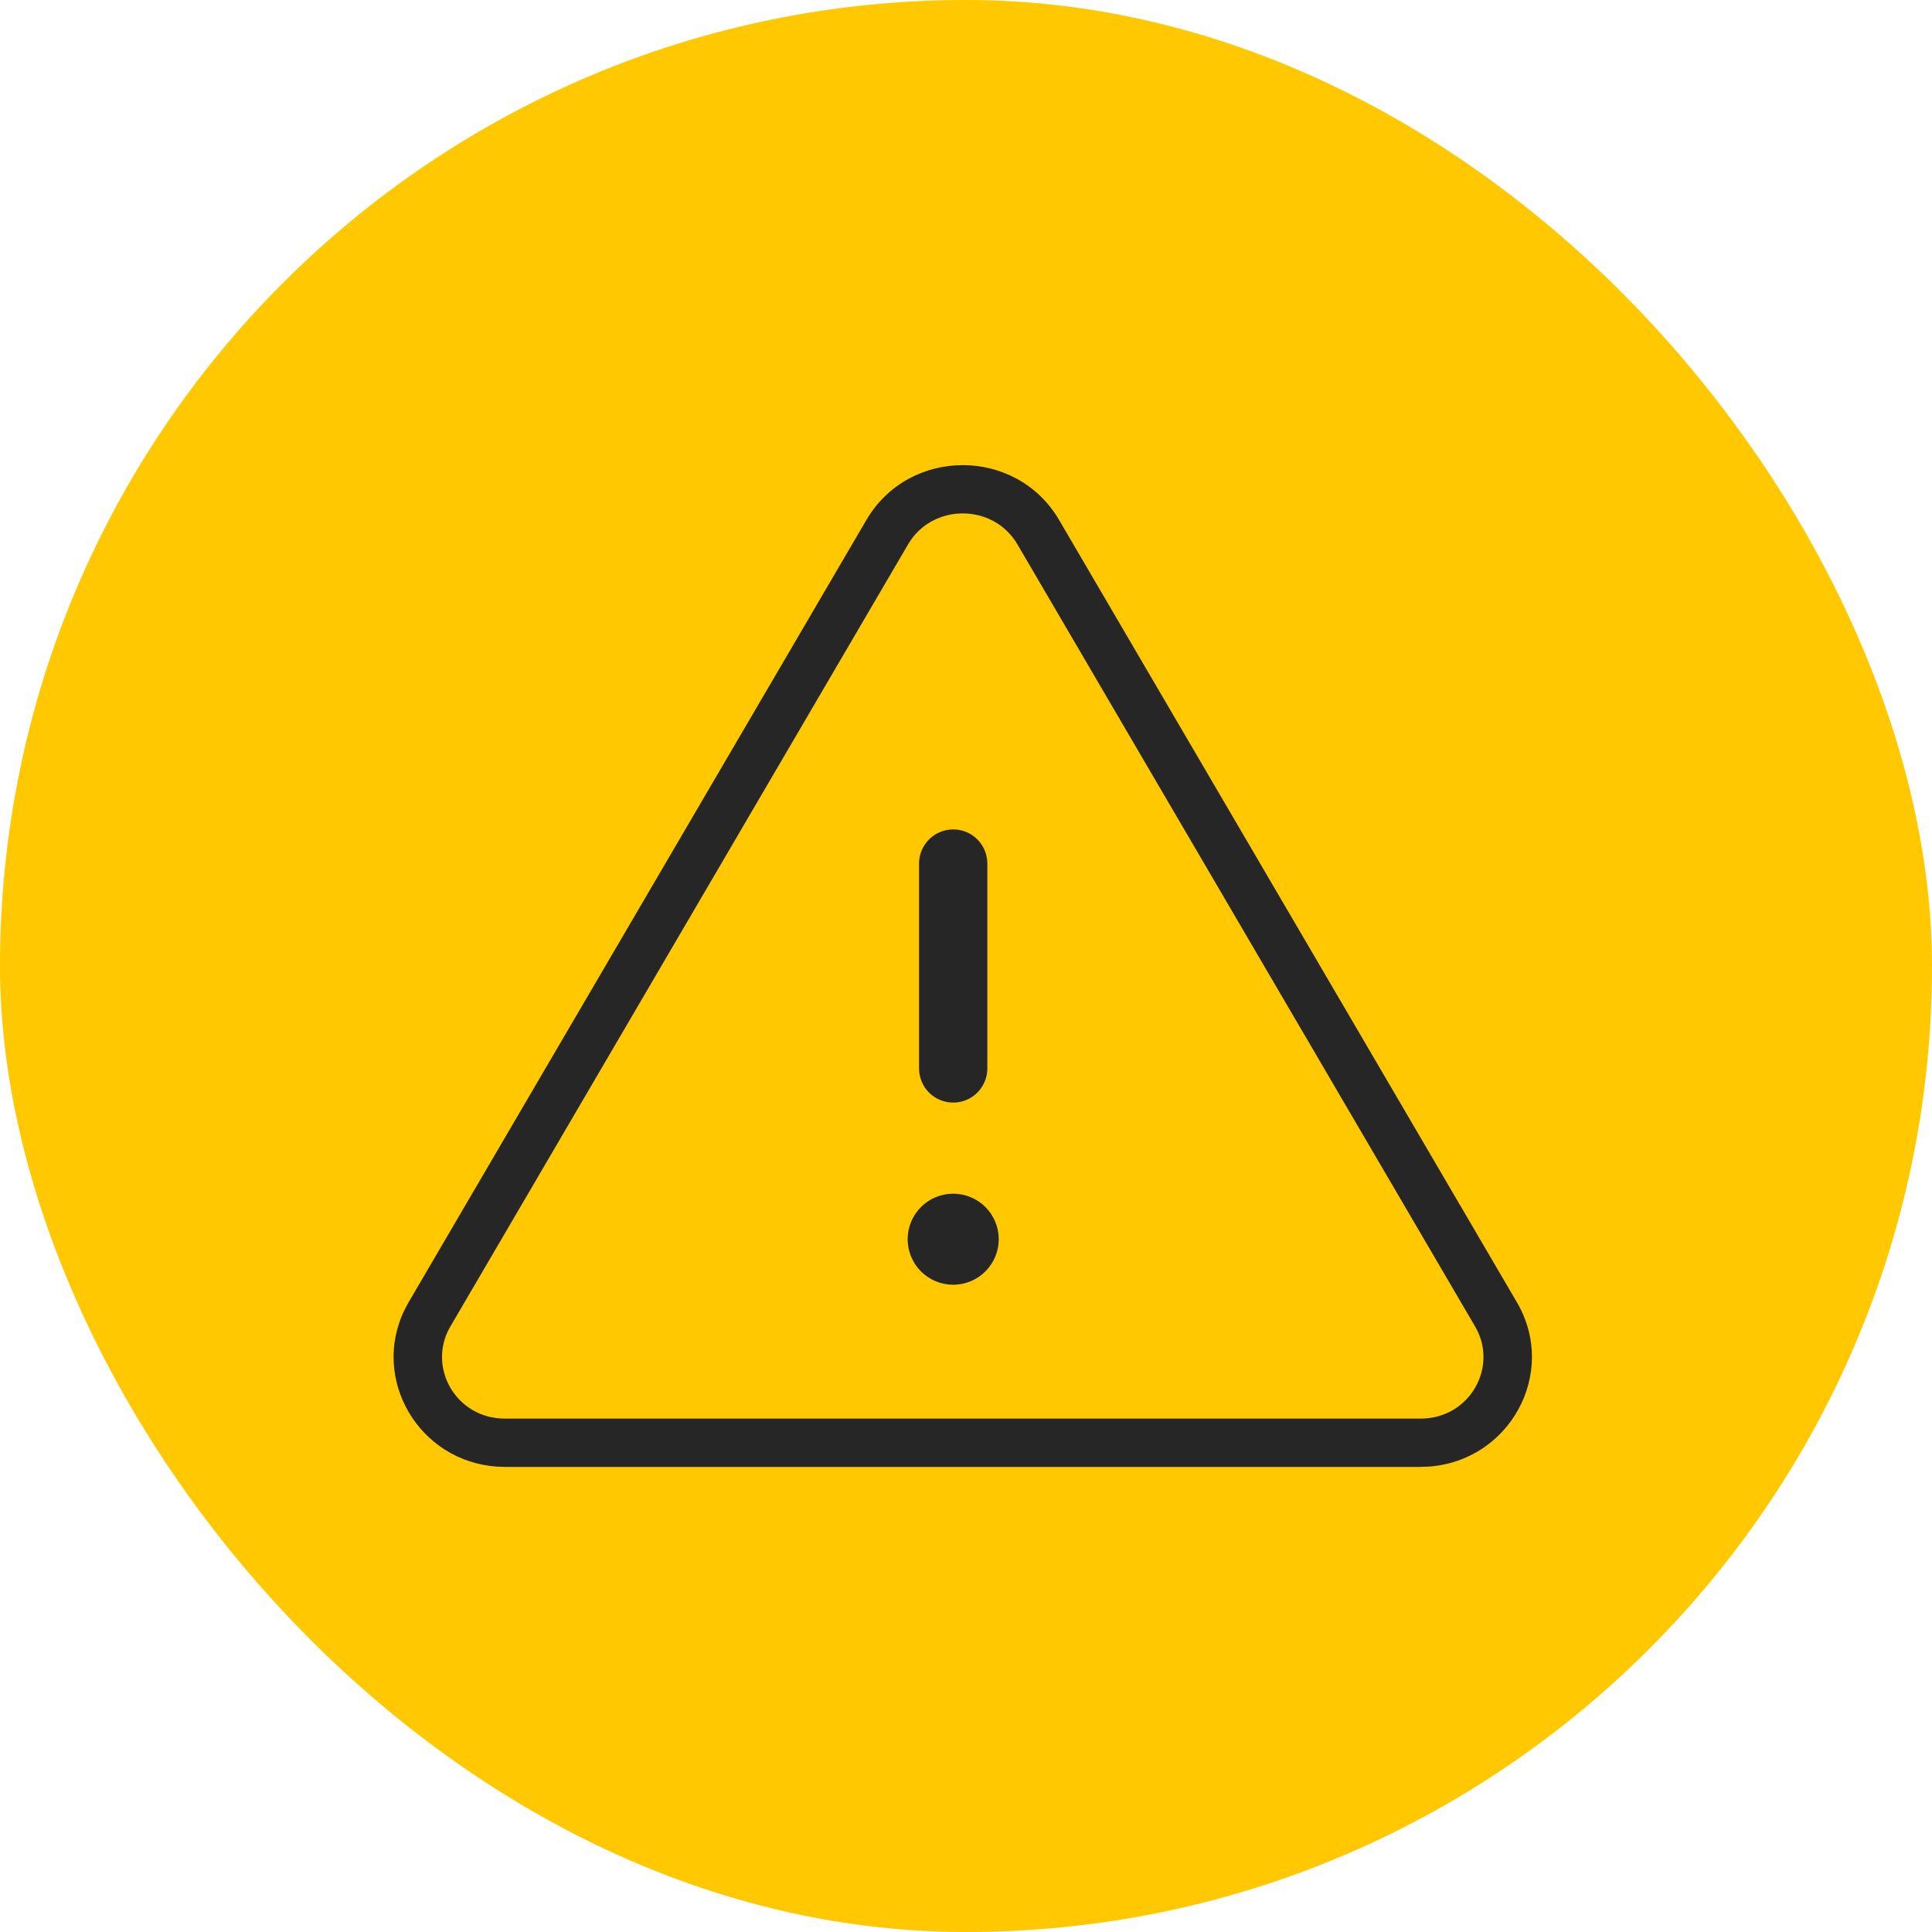
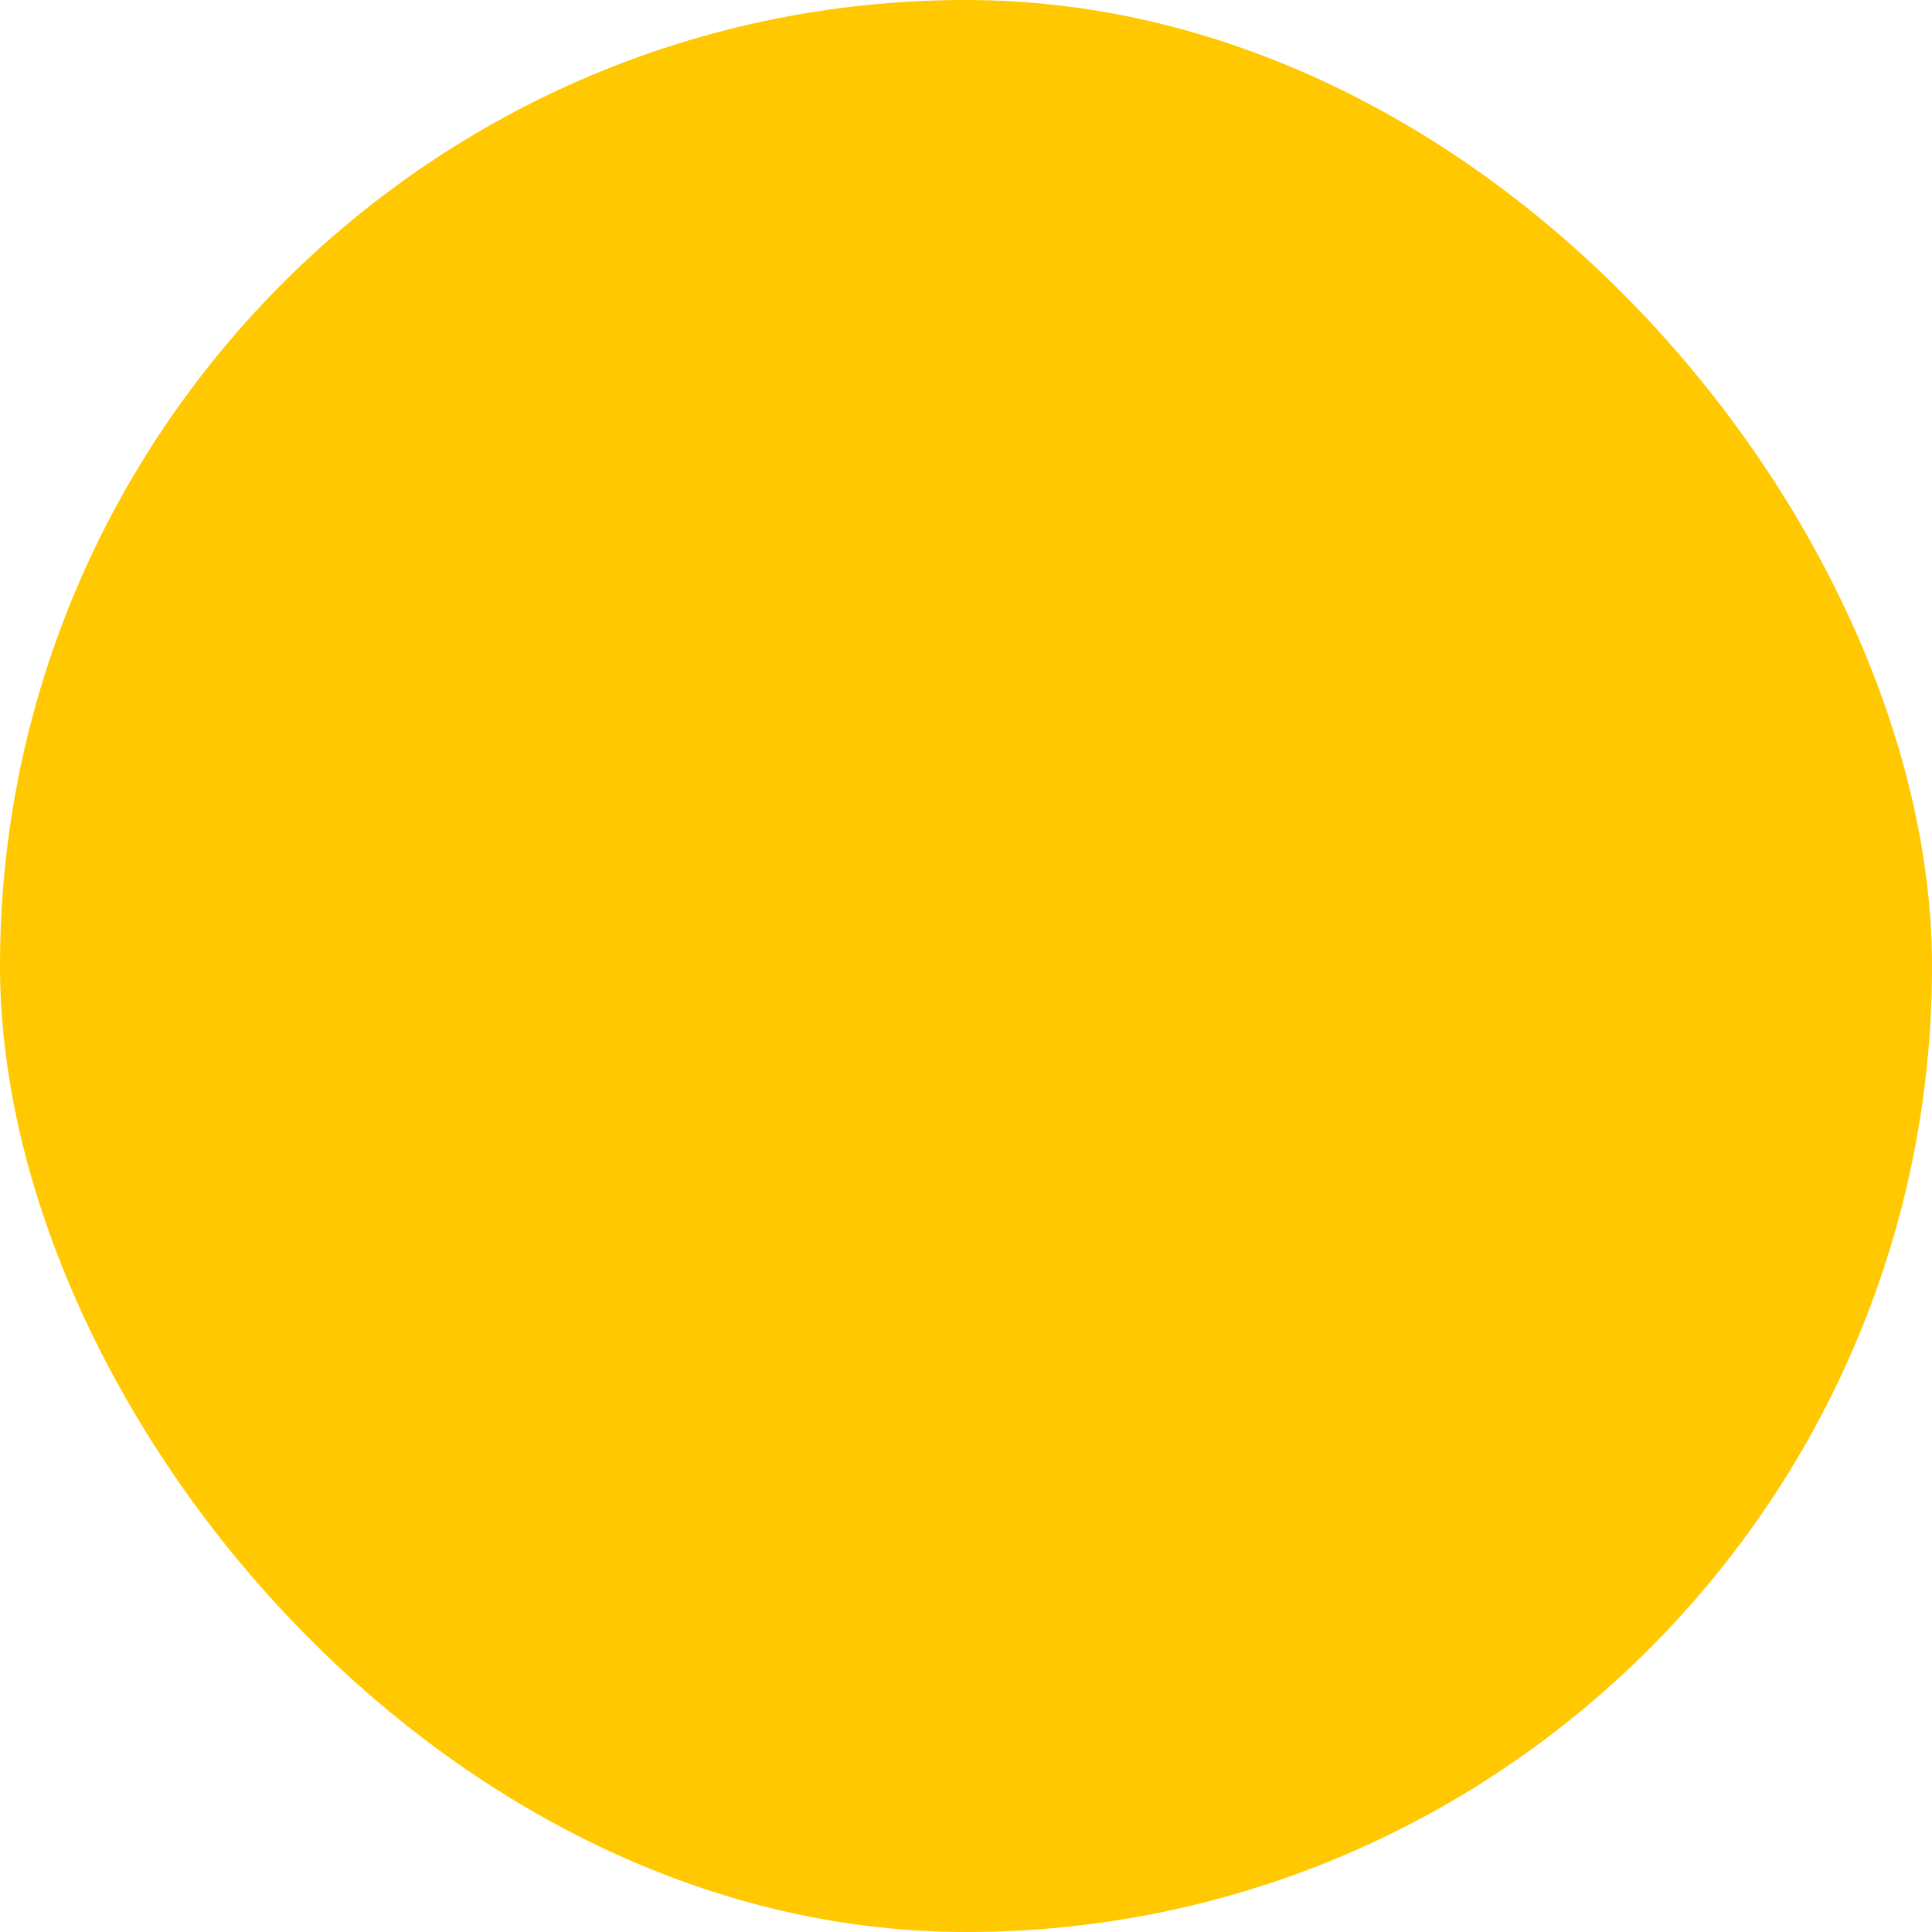
<svg xmlns="http://www.w3.org/2000/svg" width="60" height="60" viewBox="0 0 60 60" fill="none">
  <rect width="60" height="60" rx="30" fill="#FFC800" />
-   <path d="M31.017 38.485C31.017 38.86 30.868 39.22 30.602 39.485C30.337 39.75 29.977 39.899 29.602 39.899C29.227 39.899 28.868 39.75 28.602 39.485C28.337 39.22 28.188 38.86 28.188 38.485C28.188 38.11 28.337 37.75 28.602 37.485C28.868 37.22 29.227 37.071 29.602 37.071C29.977 37.071 30.337 37.22 30.602 37.485C30.868 37.75 31.017 38.11 31.017 38.485ZM30.663 26.818C30.663 26.537 30.551 26.267 30.352 26.068C30.154 25.869 29.884 25.758 29.602 25.758C29.321 25.758 29.051 25.869 28.852 26.068C28.654 26.267 28.542 26.537 28.542 26.818V33.182C28.542 33.463 28.654 33.733 28.852 33.932C29.051 34.131 29.321 34.242 29.602 34.242C29.884 34.242 30.154 34.131 30.352 33.932C30.551 33.733 30.663 33.463 30.663 33.182V26.818Z" fill="#262626" />
-   <path d="M26.906 16.149C28.236 13.877 31.562 13.877 32.892 16.149L47.108 40.442C48.397 42.644 46.876 45.379 44.361 45.547L44.115 45.556V44.056C45.652 44.056 46.54 42.442 45.813 41.199L31.597 16.906C30.846 15.624 28.952 15.624 28.201 16.906L13.985 41.199C13.258 42.442 14.146 44.056 15.683 44.056V45.556L15.437 45.547C13.003 45.384 11.501 42.818 12.575 40.657L12.69 40.442L26.906 16.149ZM44.115 44.056V45.556H15.683V44.056H44.115Z" fill="#262626" />
</svg>